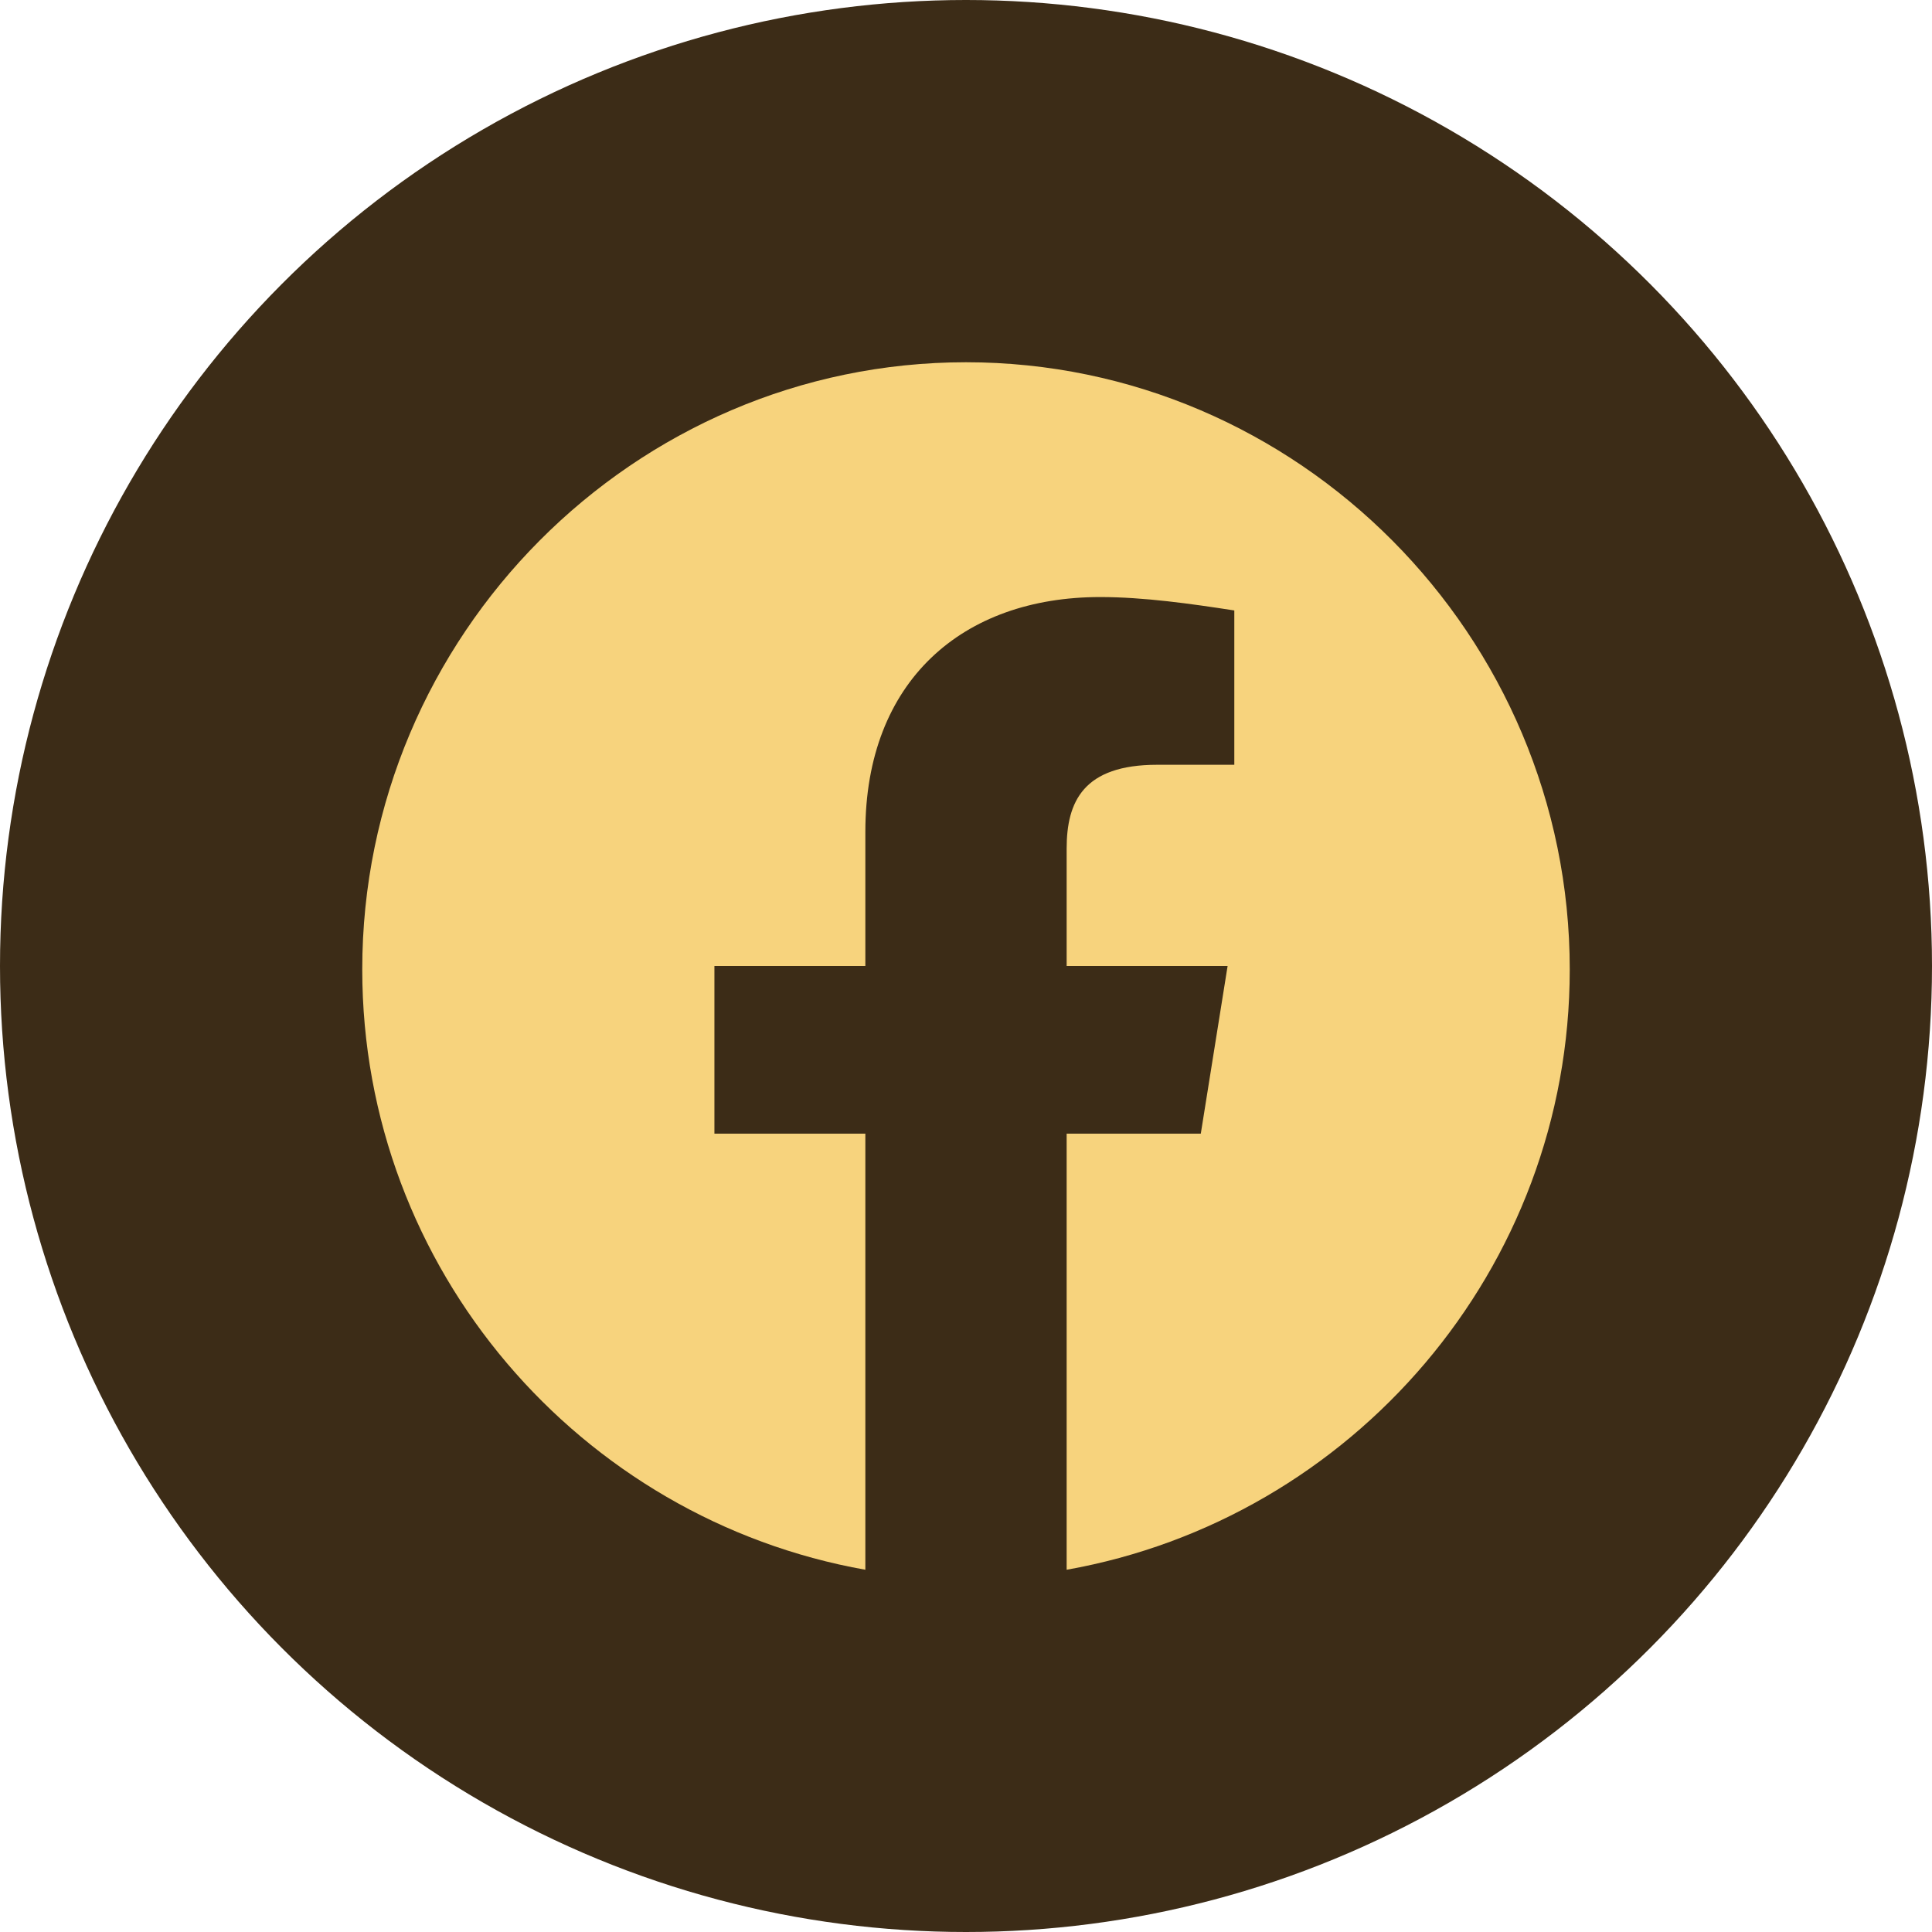
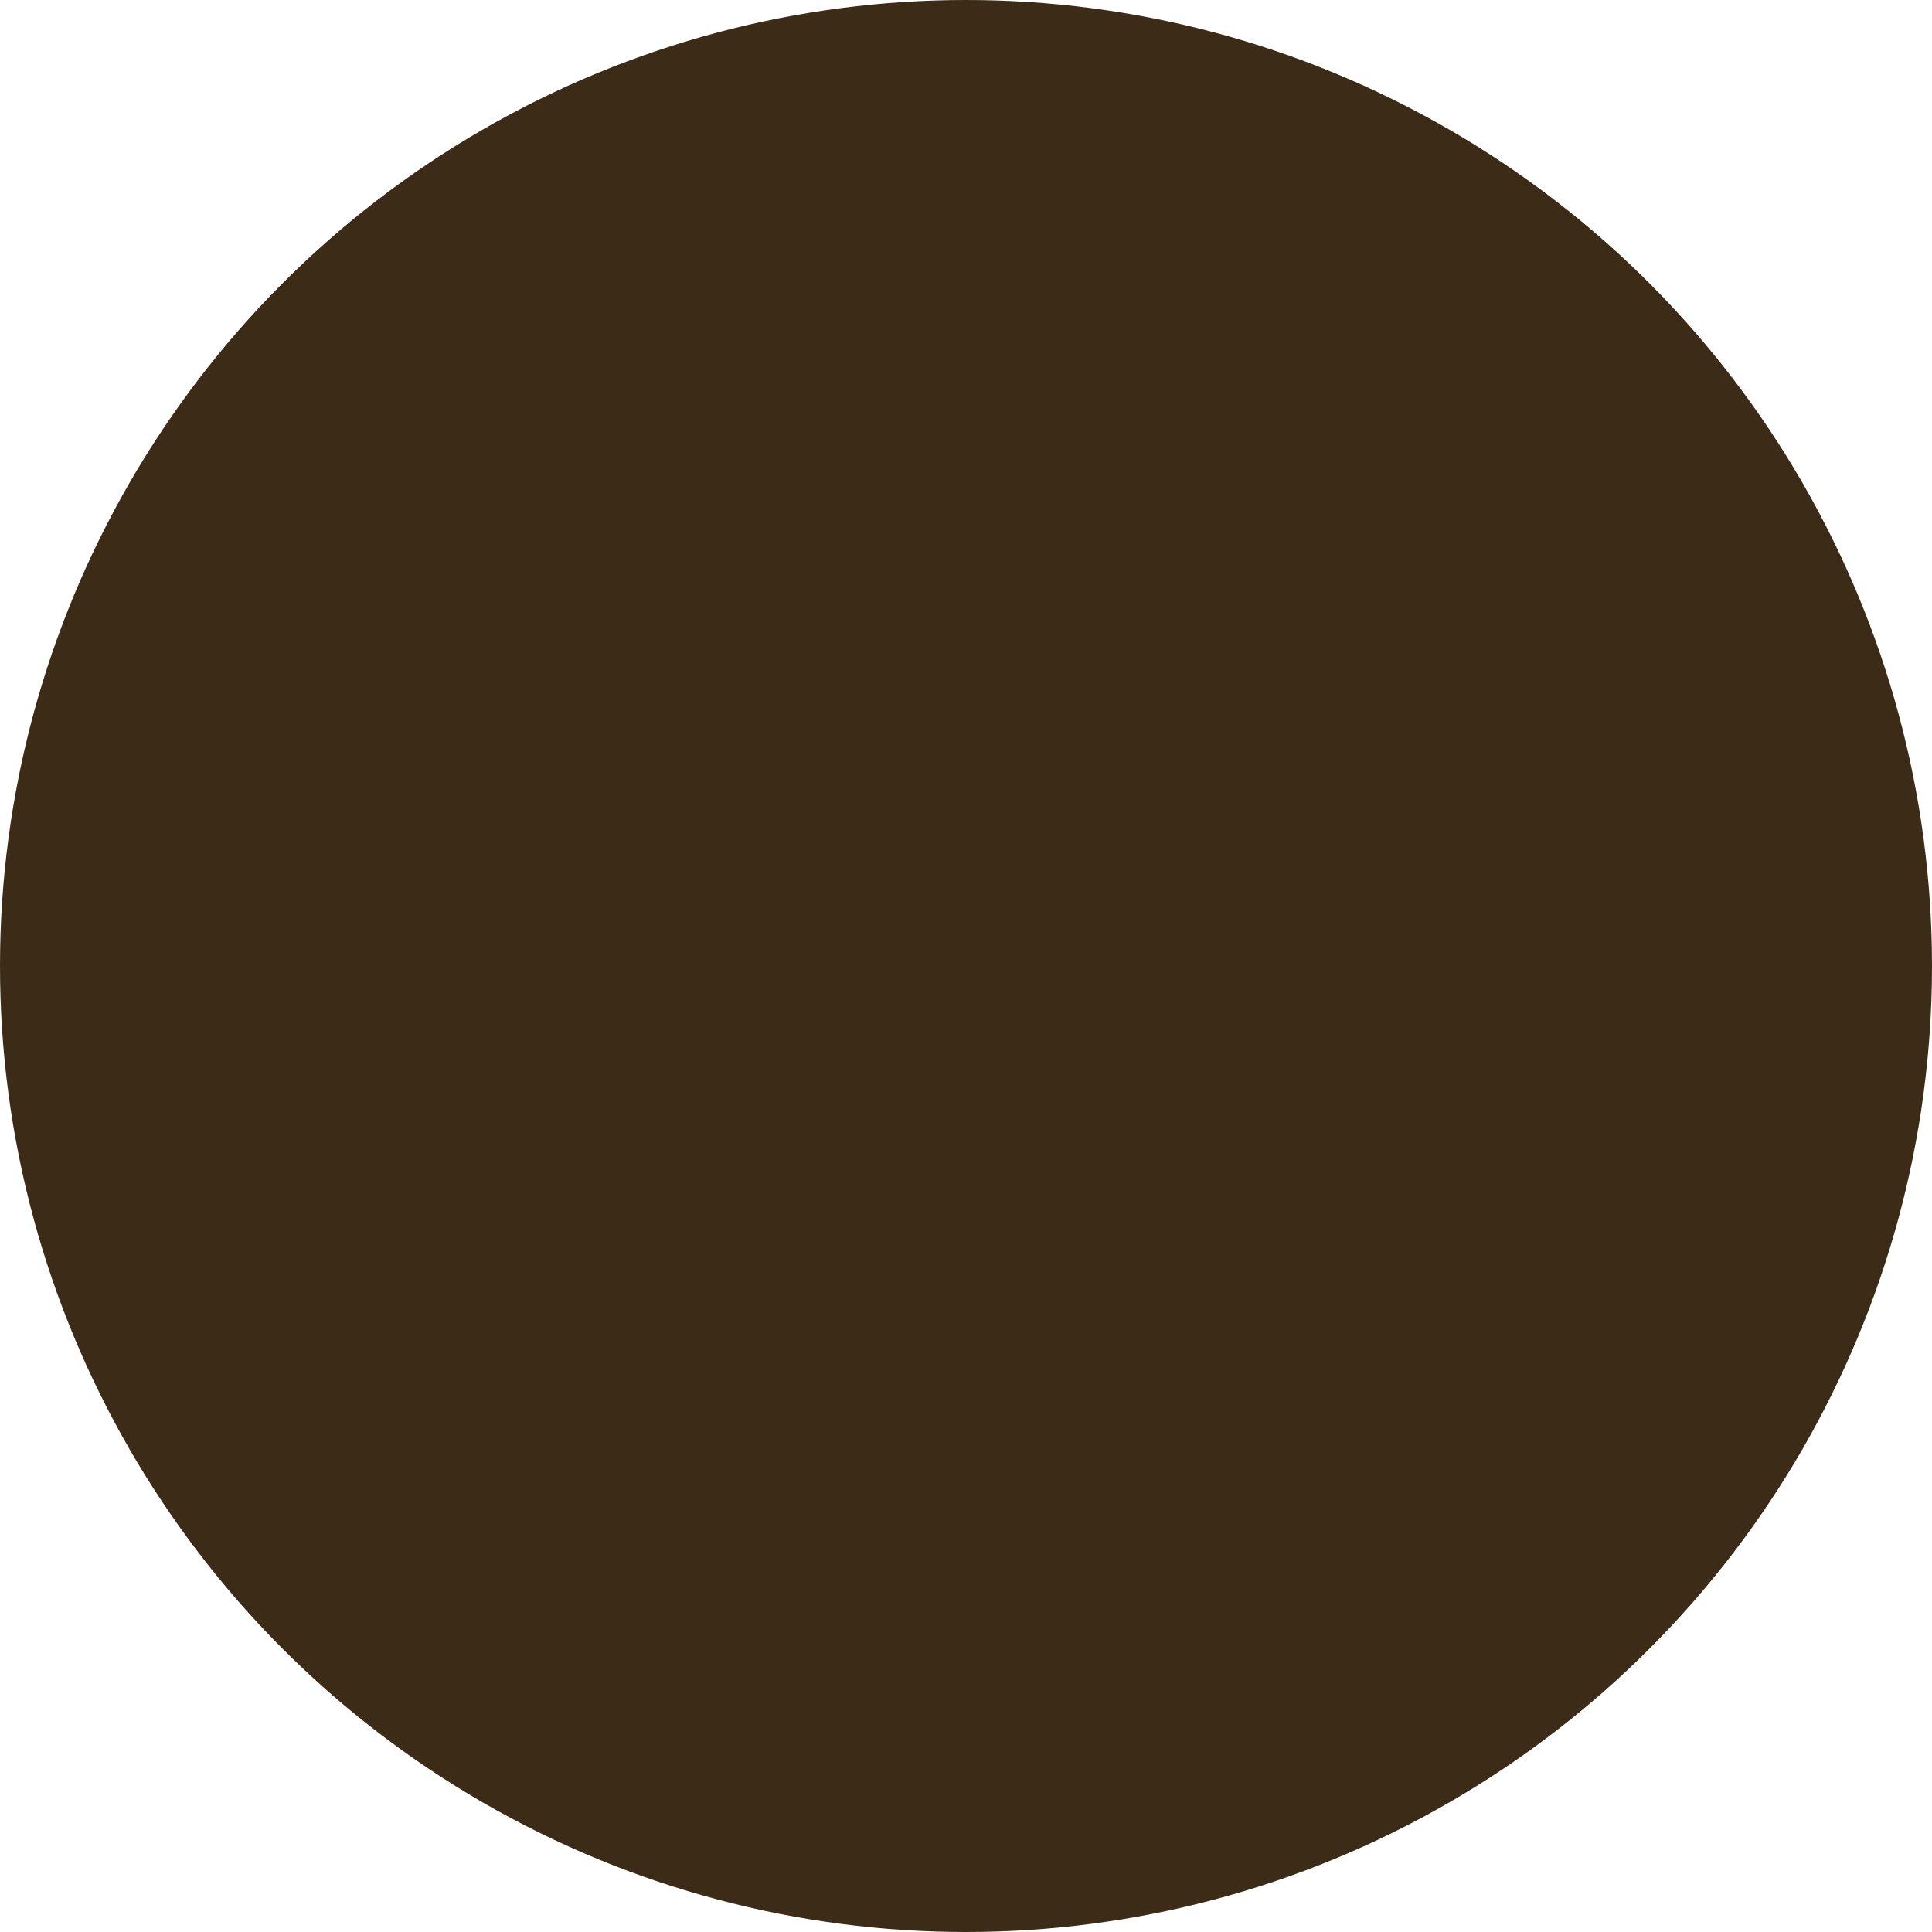
<svg xmlns="http://www.w3.org/2000/svg" width="32" height="32" viewBox="0 0 32 32" fill="none">
  <circle cx="16" cy="16" r="16" fill="#3C2C17" />
-   <path fill-rule="evenodd" clip-rule="evenodd" d="M6 16.056C6 21.027 9.611 25.162 14.333 26V18.777H11.833V16H14.333V13.777C14.333 11.277 15.944 9.889 18.223 9.889C18.944 9.889 19.723 10 20.444 10.111V12.667H19.167C17.944 12.667 17.667 13.277 17.667 14.056V16H20.333L19.889 18.777H17.667V26C22.389 25.162 26 21.028 26 16.056C26 10.525 21.5 6 16 6C10.5 6 6 10.525 6 16.056Z" fill="#F7D37D" />
</svg>